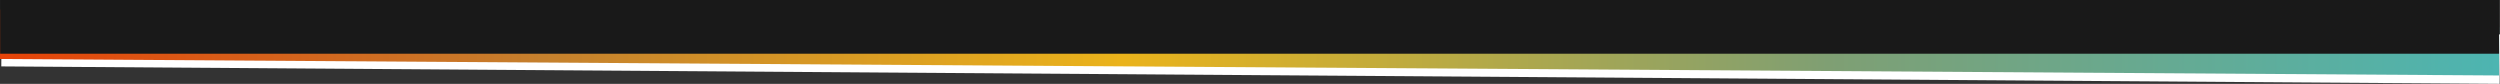
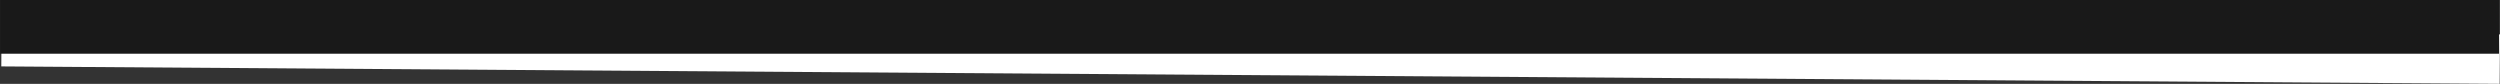
<svg xmlns="http://www.w3.org/2000/svg" id="Ebene_1" data-name="Ebene 1" viewBox="0 0 1921.22 64.43">
  <rect x="0" y="0" width="1921.22" height="64.43" fill="#333333" stroke="none" />
  <defs>
    <style>      .cls-1 {        fill: #191919;      }      .cls-1, .cls-2, .cls-3 {        stroke-width: 0px;      }      .cls-2 {        fill: url(#Unbenannter_Verlauf_2);      }      .cls-3 {        fill: #fff;      }    </style>
    <linearGradient id="Unbenannter_Verlauf_2" data-name="Unbenannter Verlauf 2" x1="-.26" y1="712.86" x2="-.26" y2="711.86" gradientTransform="translate(-1366742.53 -9505.73) rotate(90.4) scale(38 -1920)" gradientUnits="userSpaceOnUse">
      <stop offset="0" stop-color="#4cb5b2" />
      <stop offset=".27" stop-color="#7f9f73" />
      <stop offset=".55" stop-color="#eab31b" />
      <stop offset=".78" stop-color="#c5802d" />
      <stop offset="1" stop-color="#e64107" />
    </linearGradient>
  </defs>
  <rect id="Rechteck_9" data-name="Rechteck 9" class="cls-3" x="942.11" y="-921.27" width="38" height="1920" transform="translate(915.67 999.55) rotate(-89.6)" />
-   <polygon id="Rechteck_8" data-name="Rechteck 8" class="cls-2" points="1920.49 21 1920.49 58 0 45.33 .27 7.33 1920.49 21" />
  <rect id="Rechteck_6" data-name="Rechteck 6" class="cls-1" x=".11" width="1920.38" height="41.28" />
</svg>